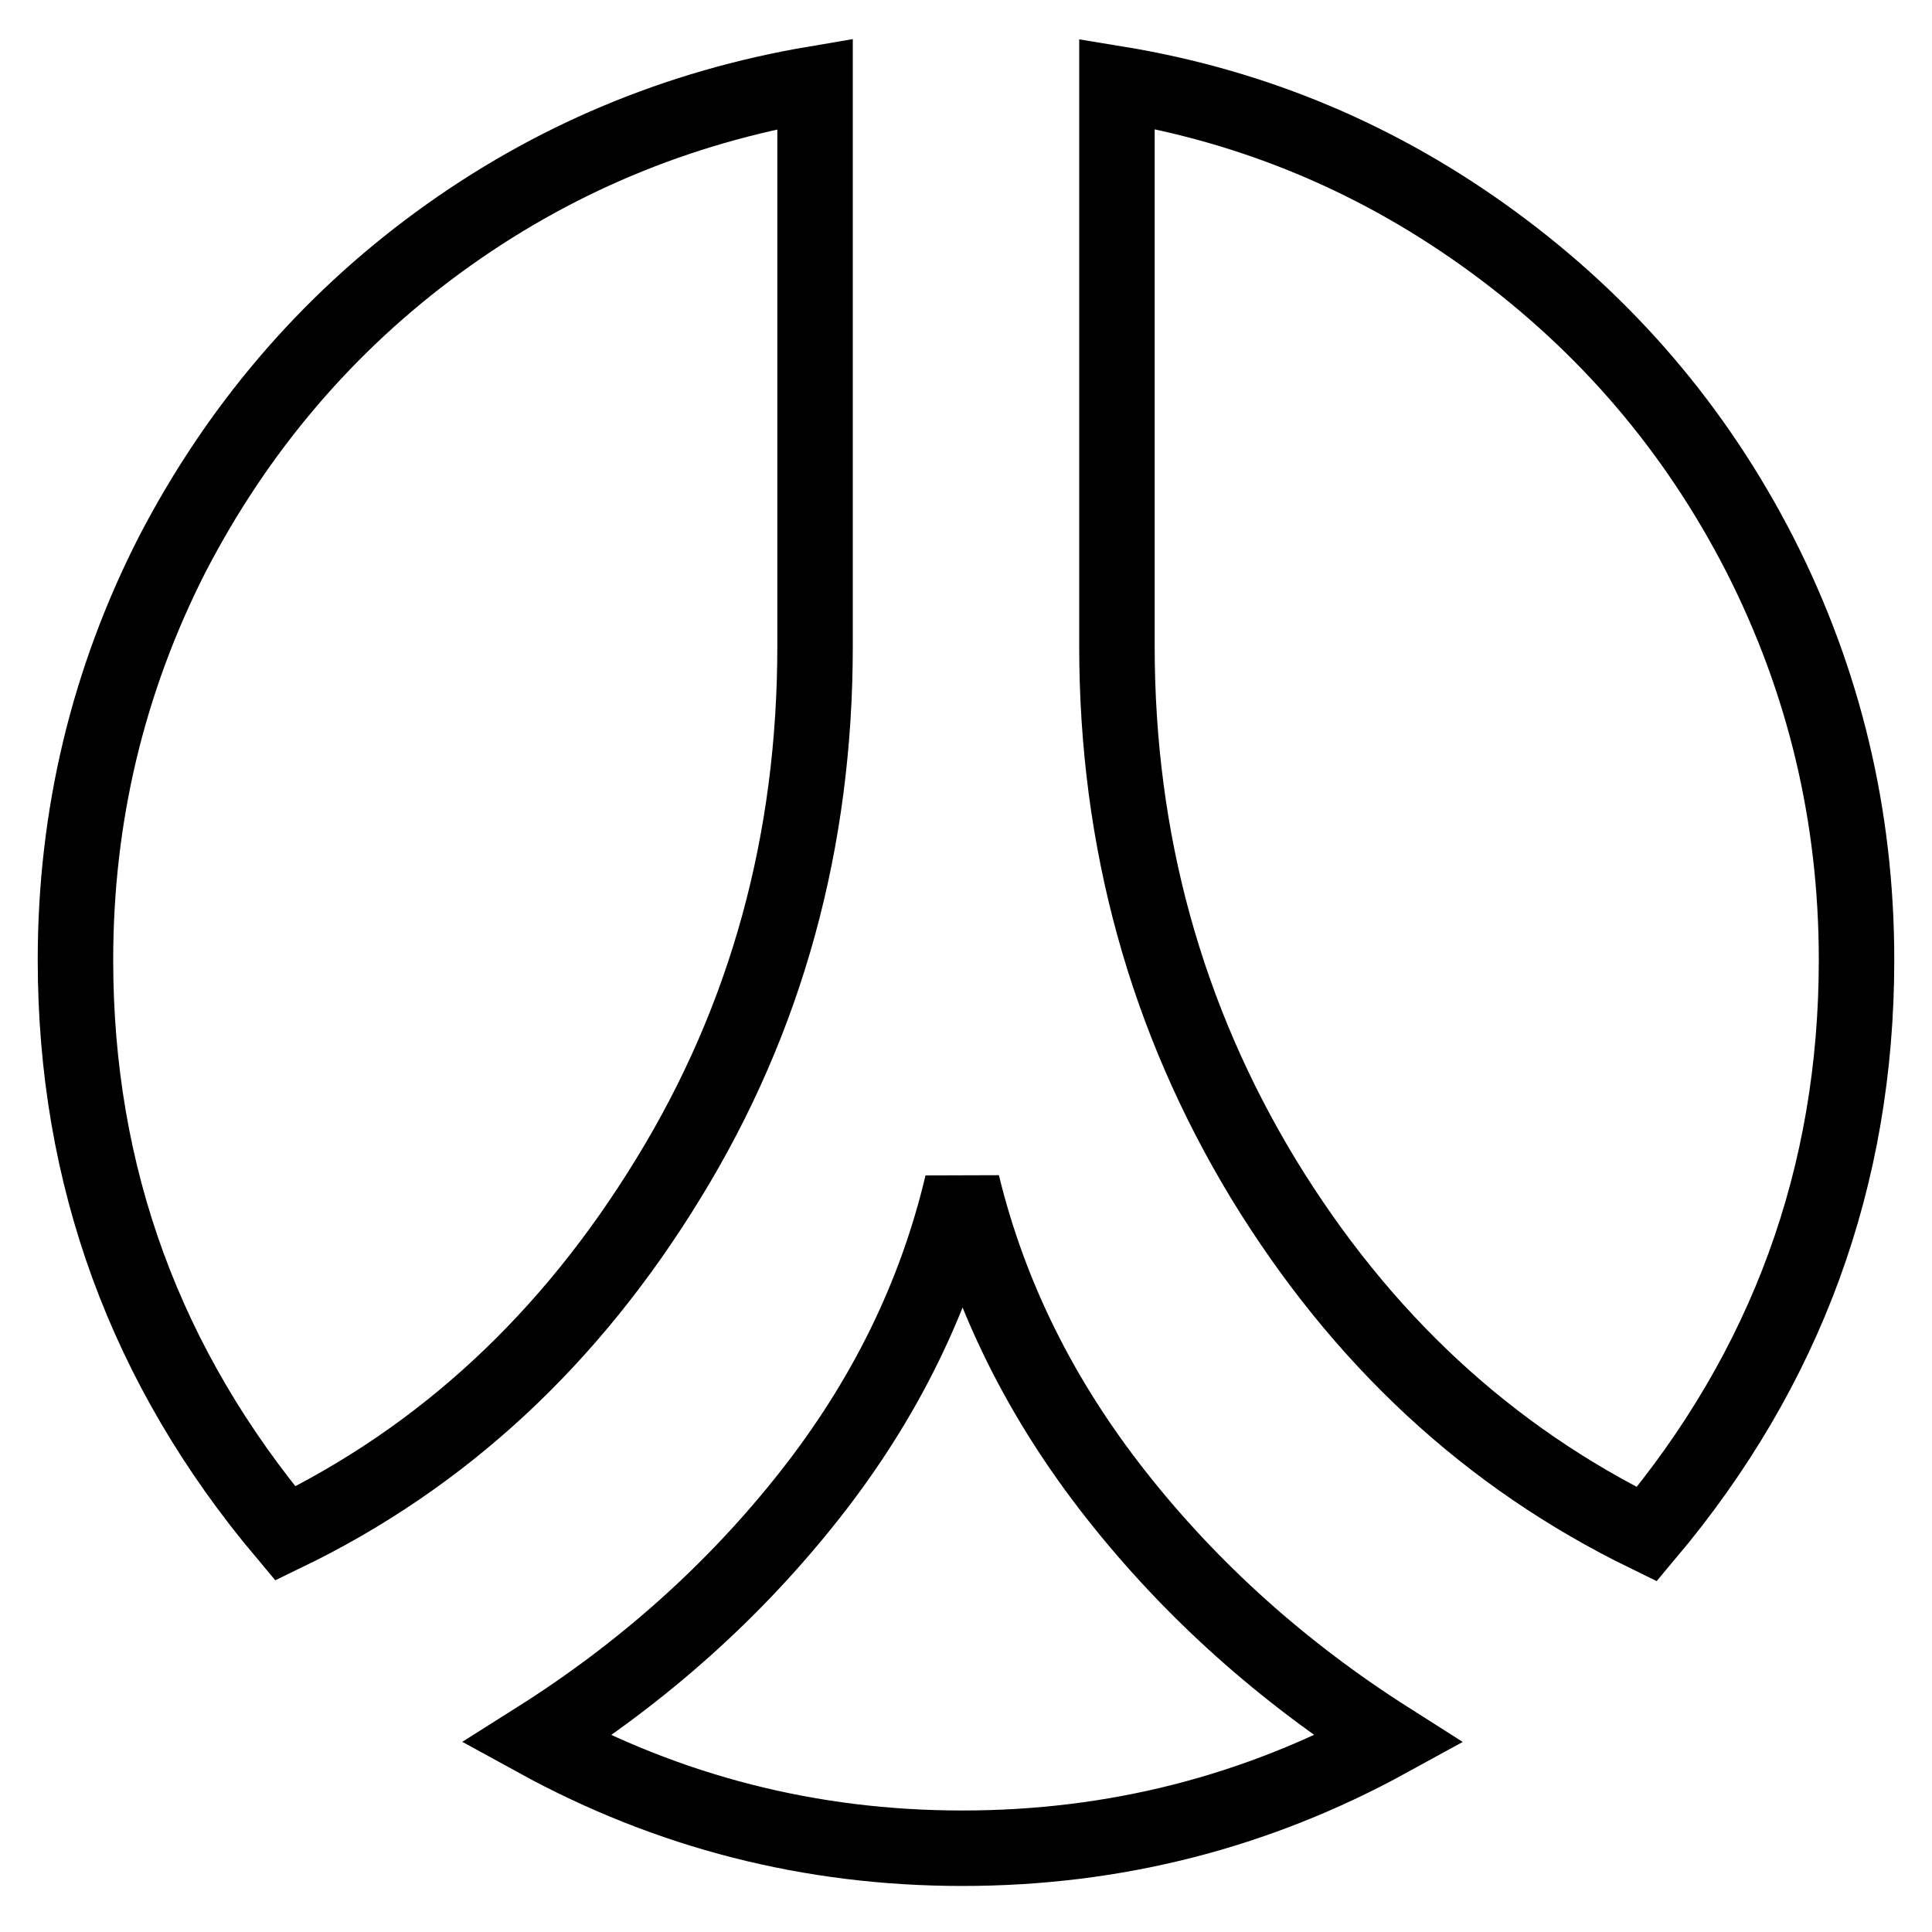
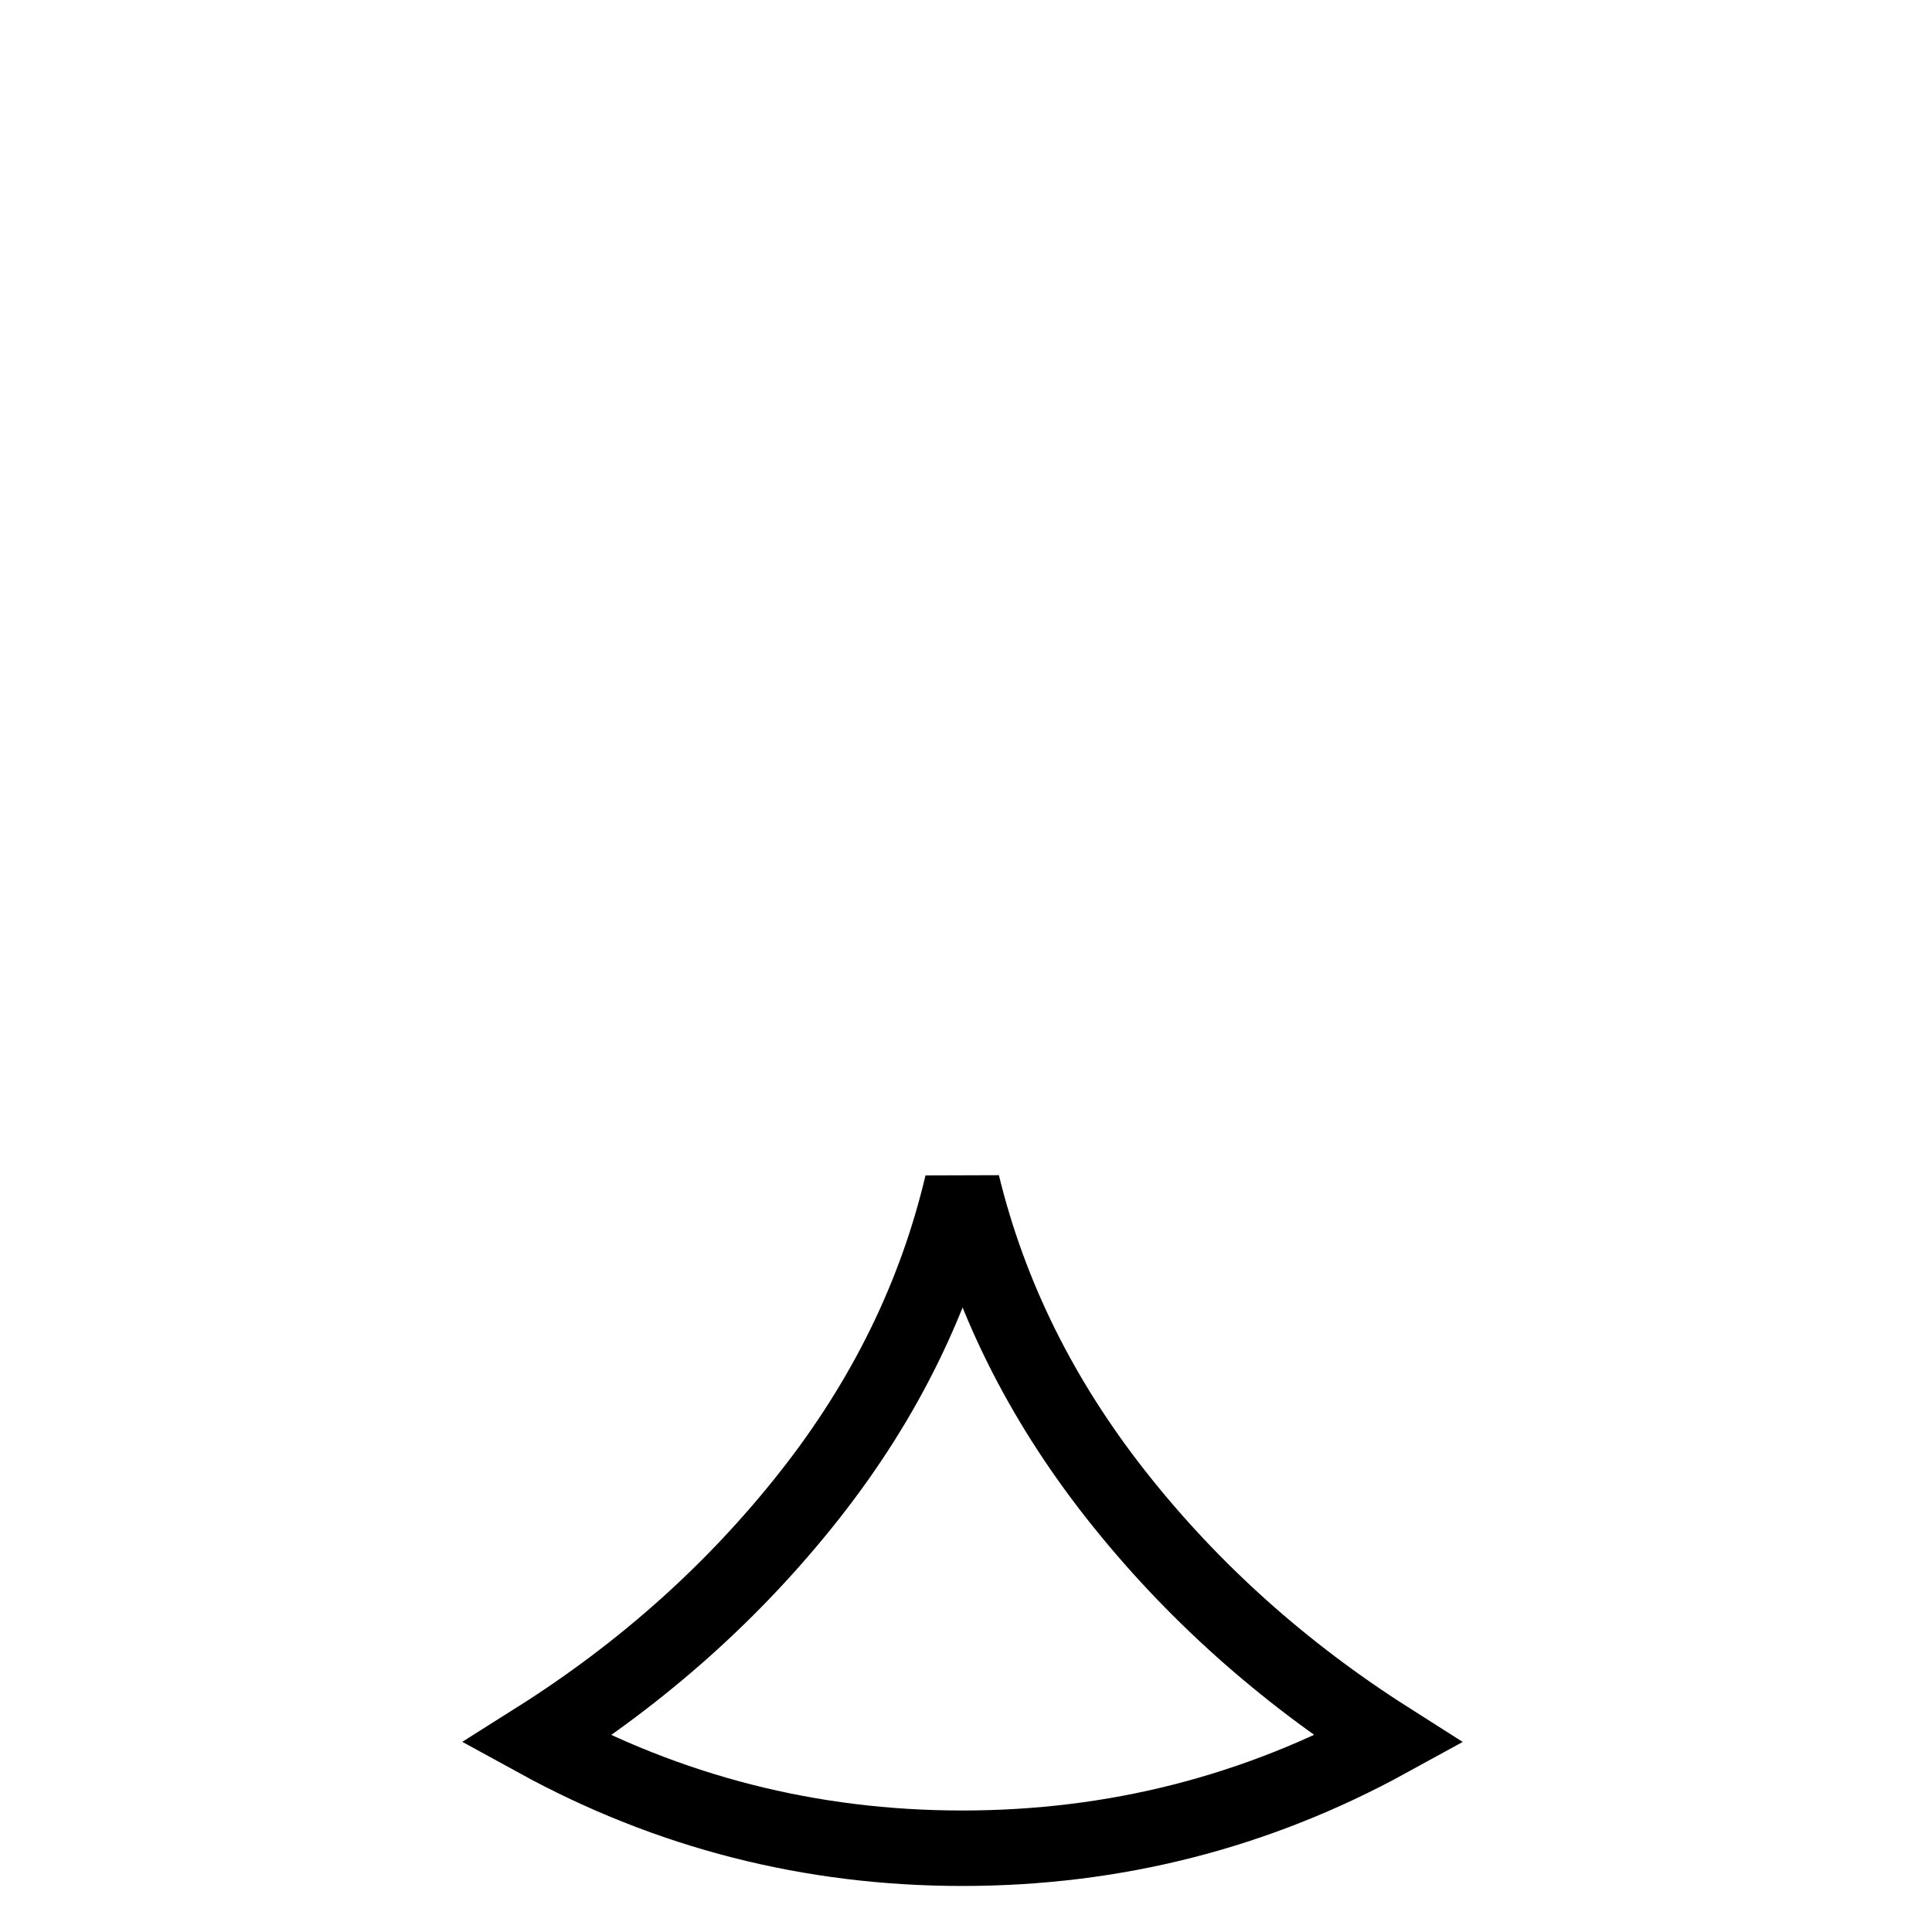
<svg xmlns="http://www.w3.org/2000/svg" version="1.1" x="0px" y="0px" viewBox="0 0 256 256" enable-background="new 0 0 256 256" xml:space="preserve">
  <g>
    <g>
      <g>
        <g>
-           <path stroke-width="10" fill-opacity="0" stroke="#000000" d="M108,85.6V11.1c-18.3,3.1-35,10.1-49.9,21S31.4,56.9,22.8,73.5C14.3,90.2,10,108.1,10,127.2c0,28.7,9.3,54,27.8,76c20.9-10.1,37.8-25.8,50.8-47.1C101.6,134.9,108,111.4,108,85.6z" />
-           <path stroke-width="10" fill-opacity="0" stroke="#000000" d="M233.2,73.5c-8.5-16.6-20.3-30.4-35.3-41.4c-15-11-31.6-18-49.9-21v74.5c0,25.8,6.5,49.3,19.4,70.6c13,21.3,29.9,36.9,50.8,47.1c18.5-22,27.8-47.4,27.8-76.1C246,108.1,241.7,90.2,233.2,73.5z" />
          <path stroke-width="10" fill-opacity="0" stroke="#000000" d="M147.9,198.1c-10-12.7-16.8-26.4-20.4-41.2c-3.5,14.8-10.2,28.5-20.2,41.2c-10,12.7-22.1,23.5-36.2,32.4c17.5,9.6,36.3,14.4,56.4,14.4c20.2,0,39-4.8,56.5-14.4C170,221.6,157.9,210.8,147.9,198.1z" />
        </g>
      </g>
      <g />
      <g />
      <g />
      <g />
      <g />
      <g />
      <g />
      <g />
      <g />
      <g />
      <g />
      <g />
      <g />
      <g />
      <g />
    </g>
  </g>
</svg>